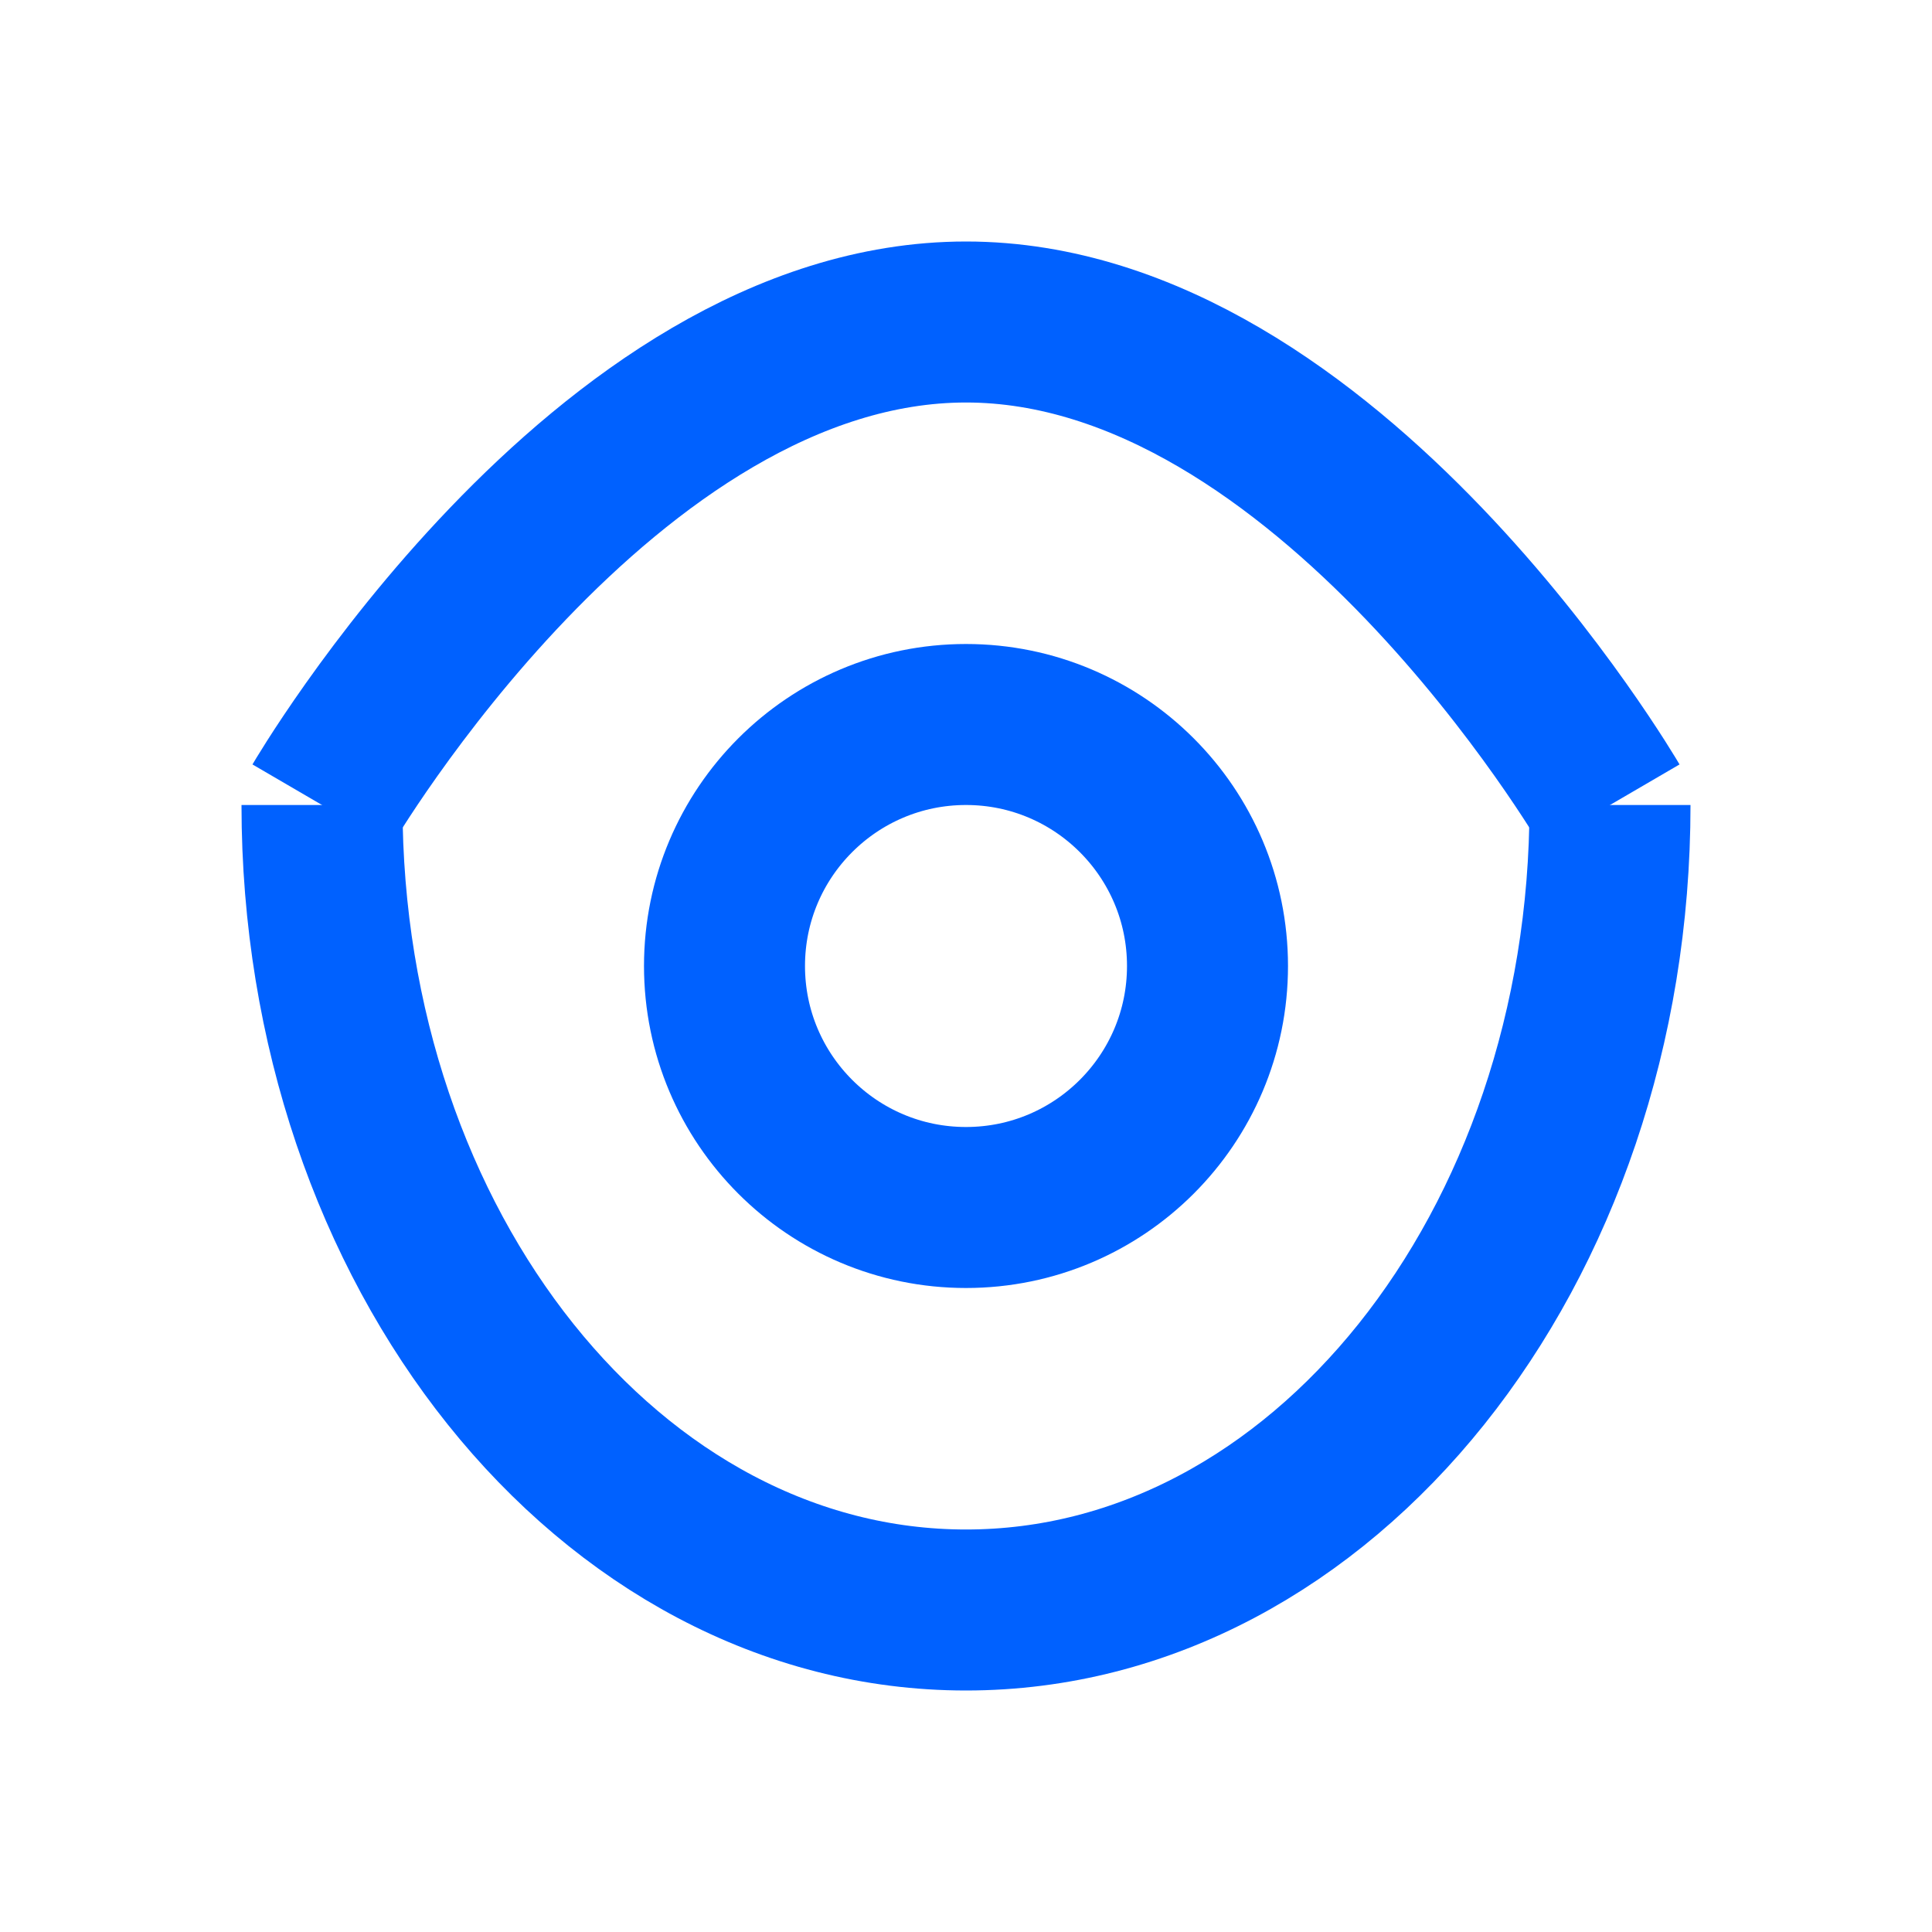
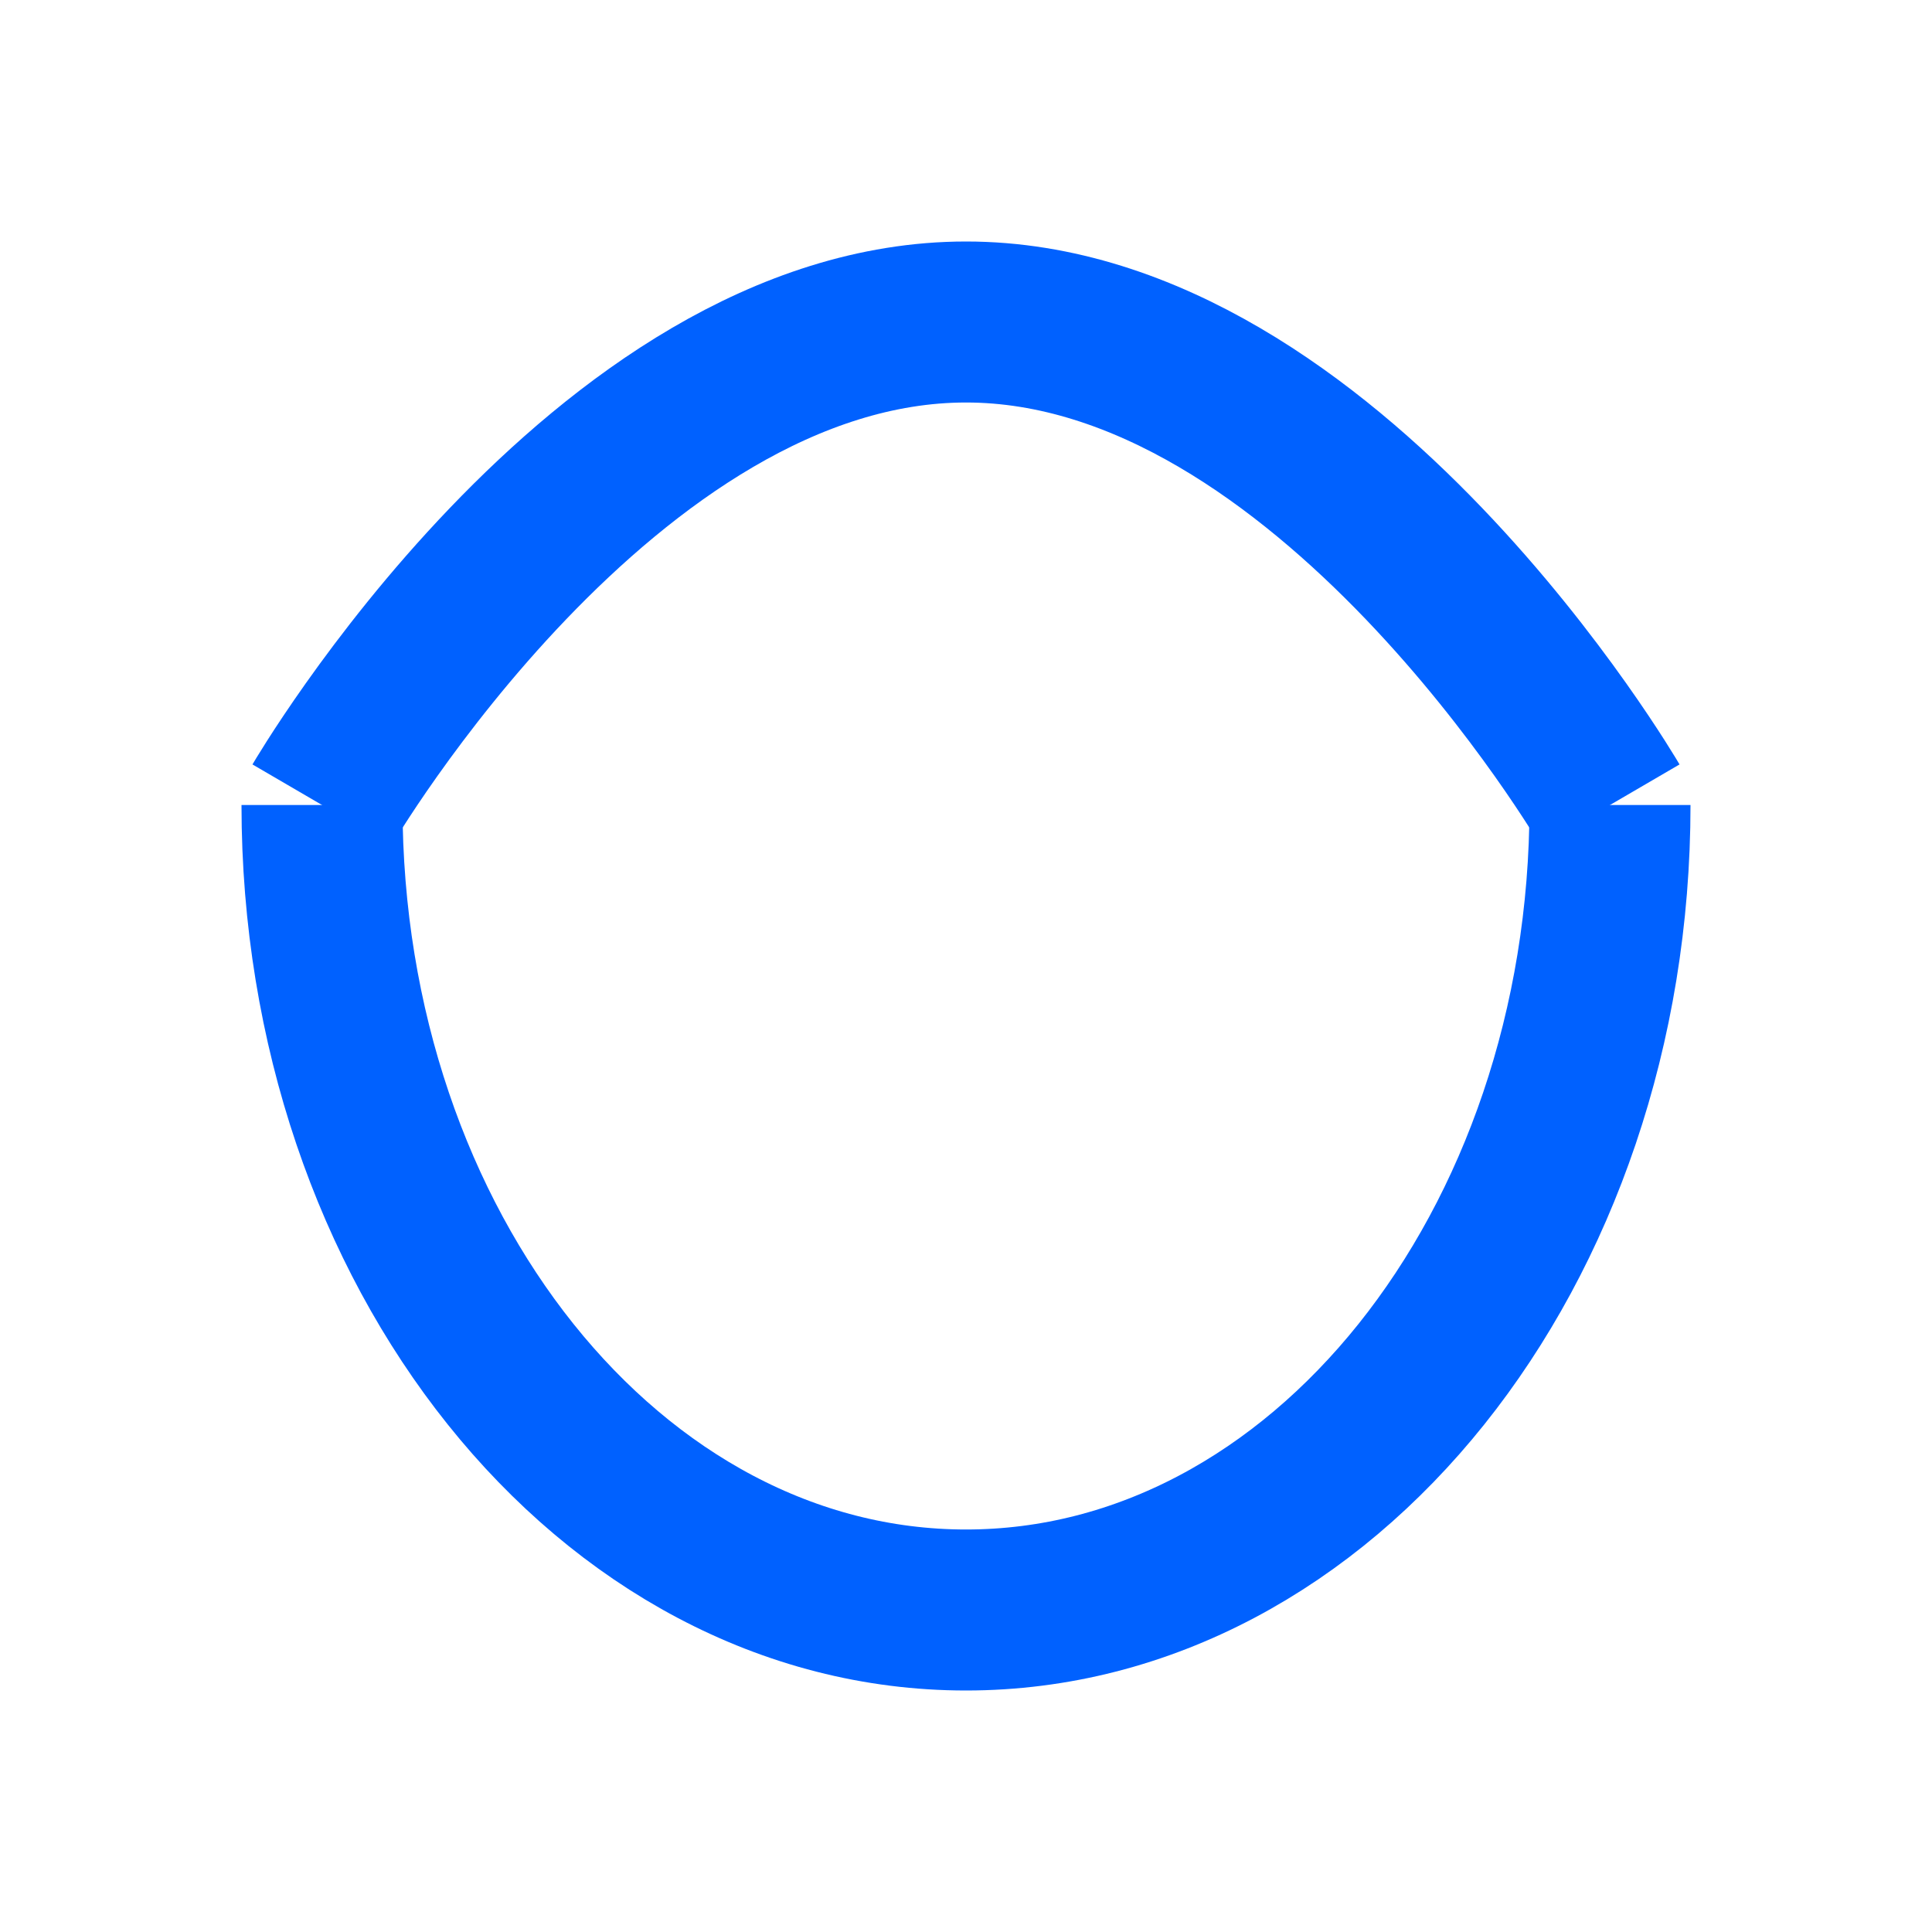
<svg xmlns="http://www.w3.org/2000/svg" width="24" height="24" viewBox="0 0 24 24" fill="none">
  <path d="M4 10C4 10 7.5 4 12 4C16.5 4 20 10 20 10" stroke="#0061FF" stroke-width="2" />
  <path d="M4 10C4 15.523 7.582 20 12 20C16.418 20 20 15.523 20 10" stroke="#0061FF" stroke-width="2" />
-   <circle cx="12" cy="12" r="3" stroke="#0061FF" stroke-width="2" fill="none" />
</svg>